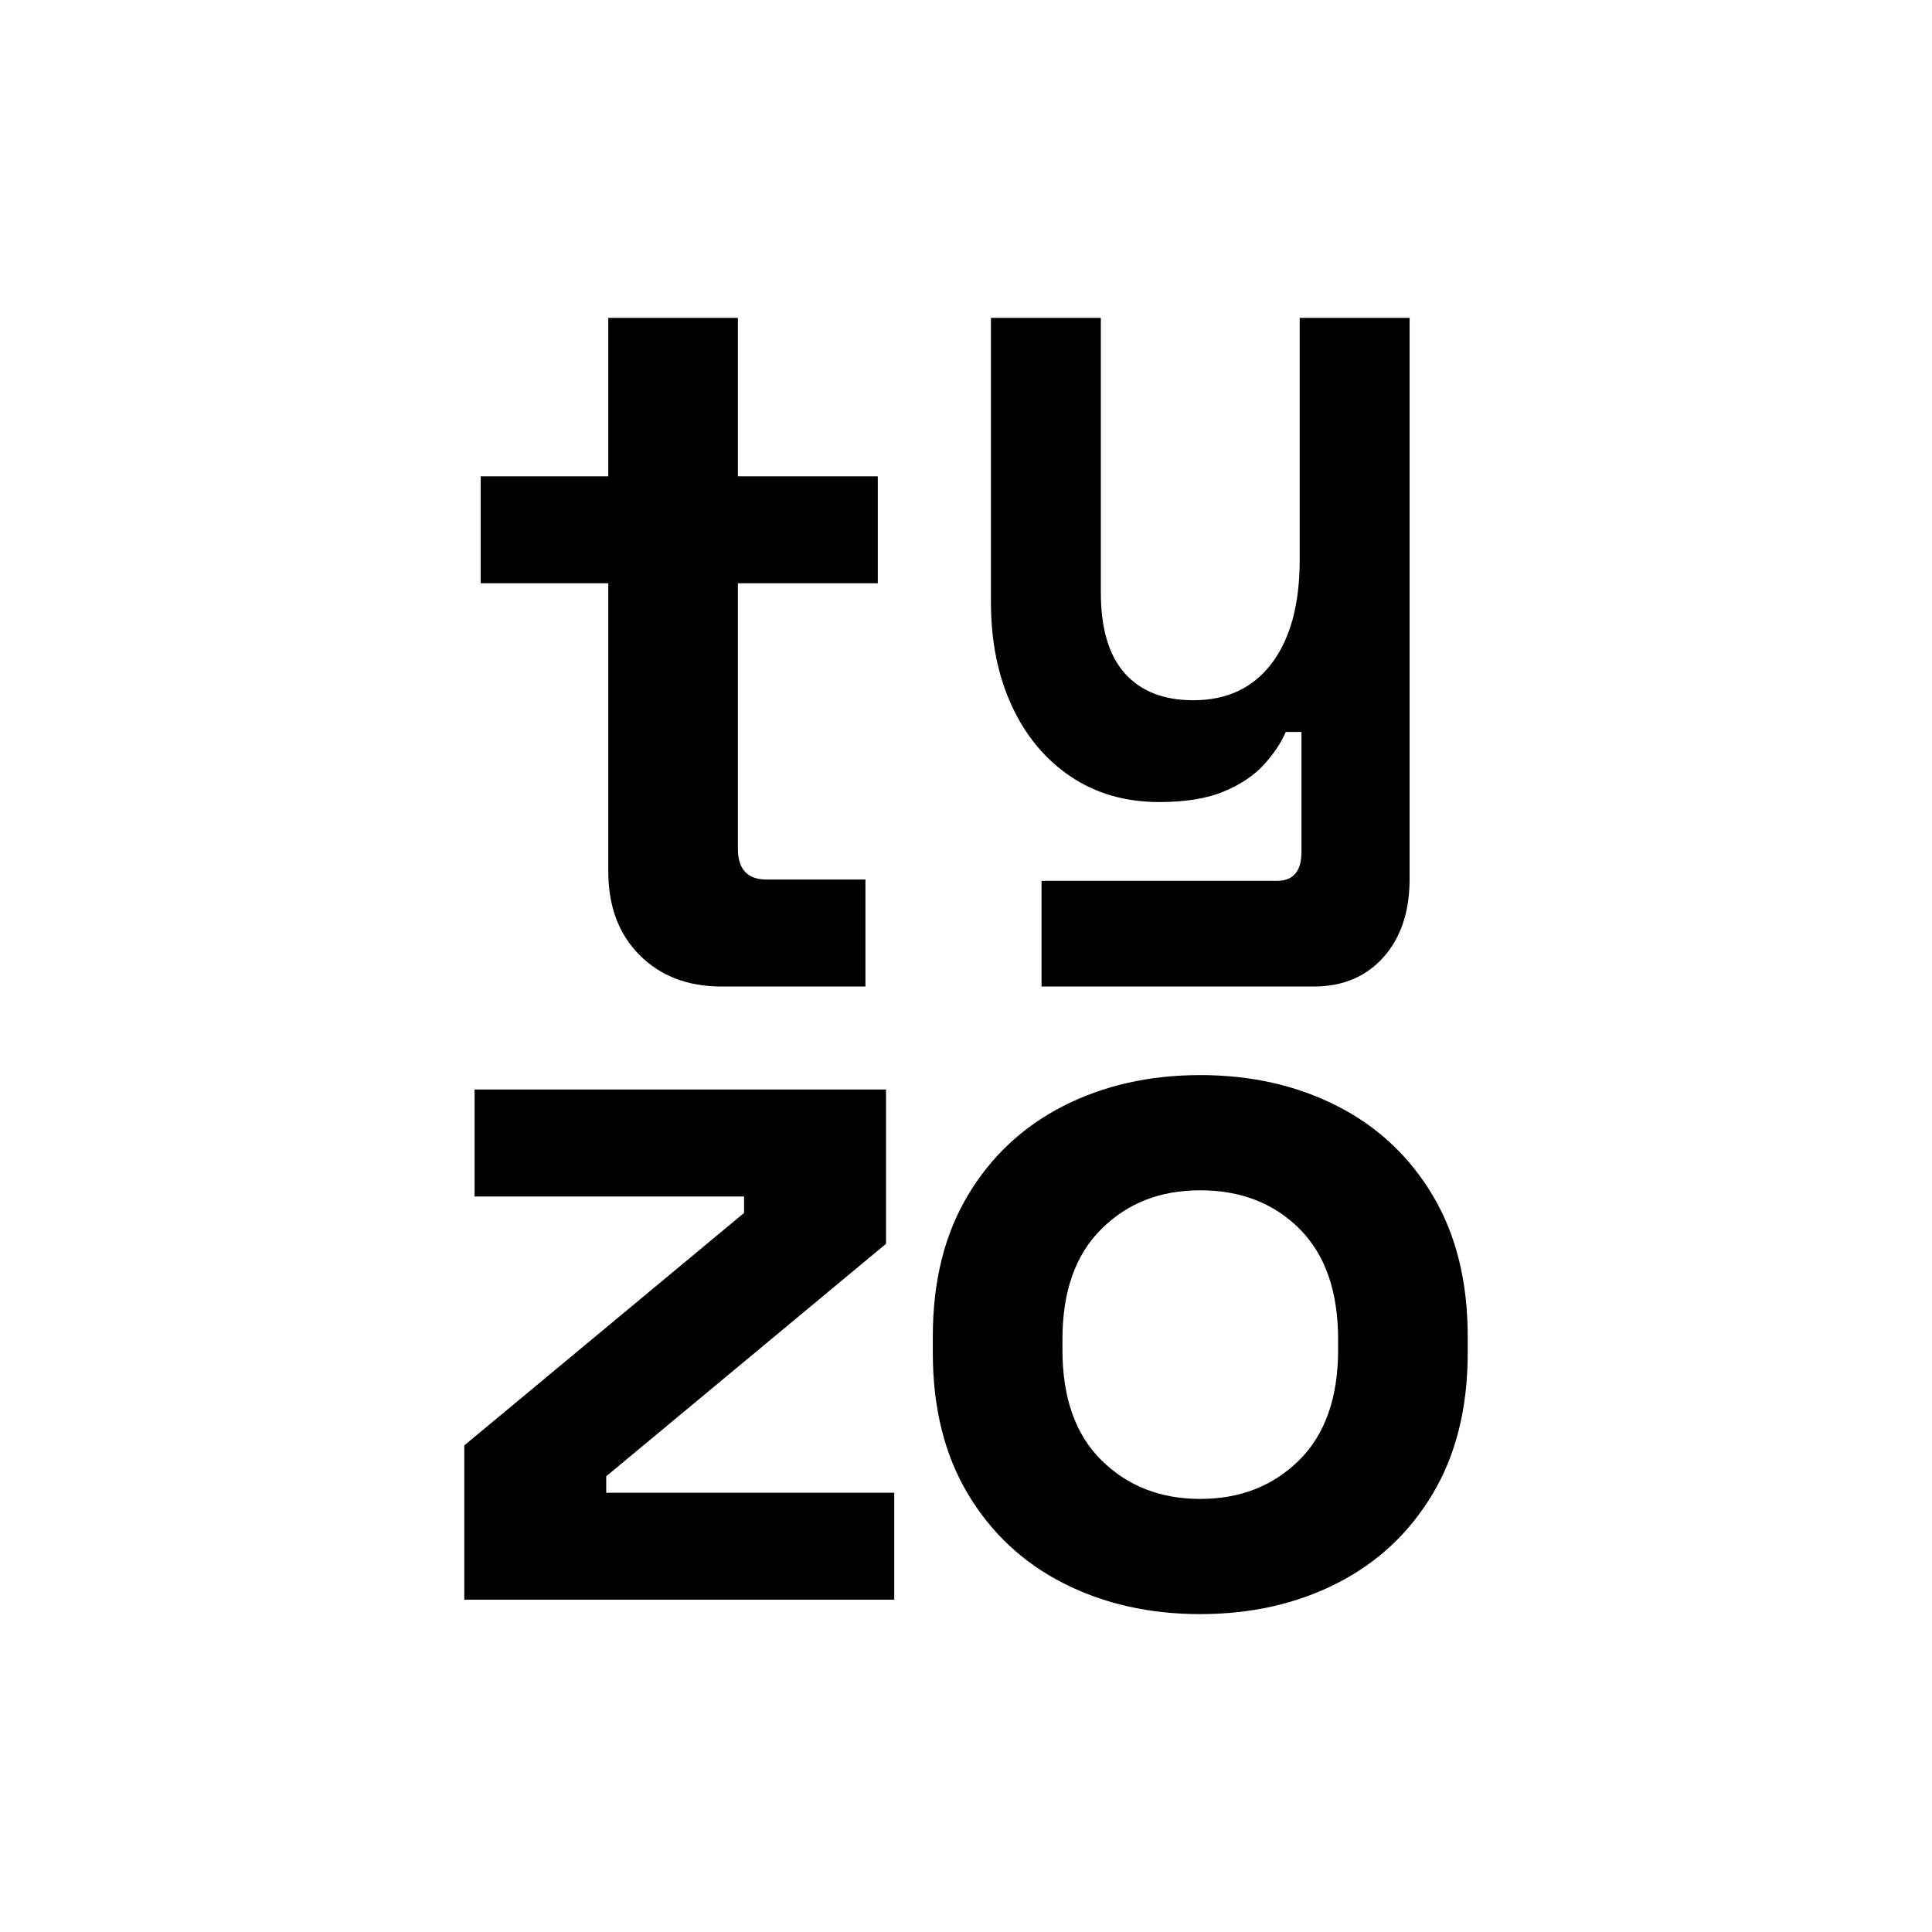
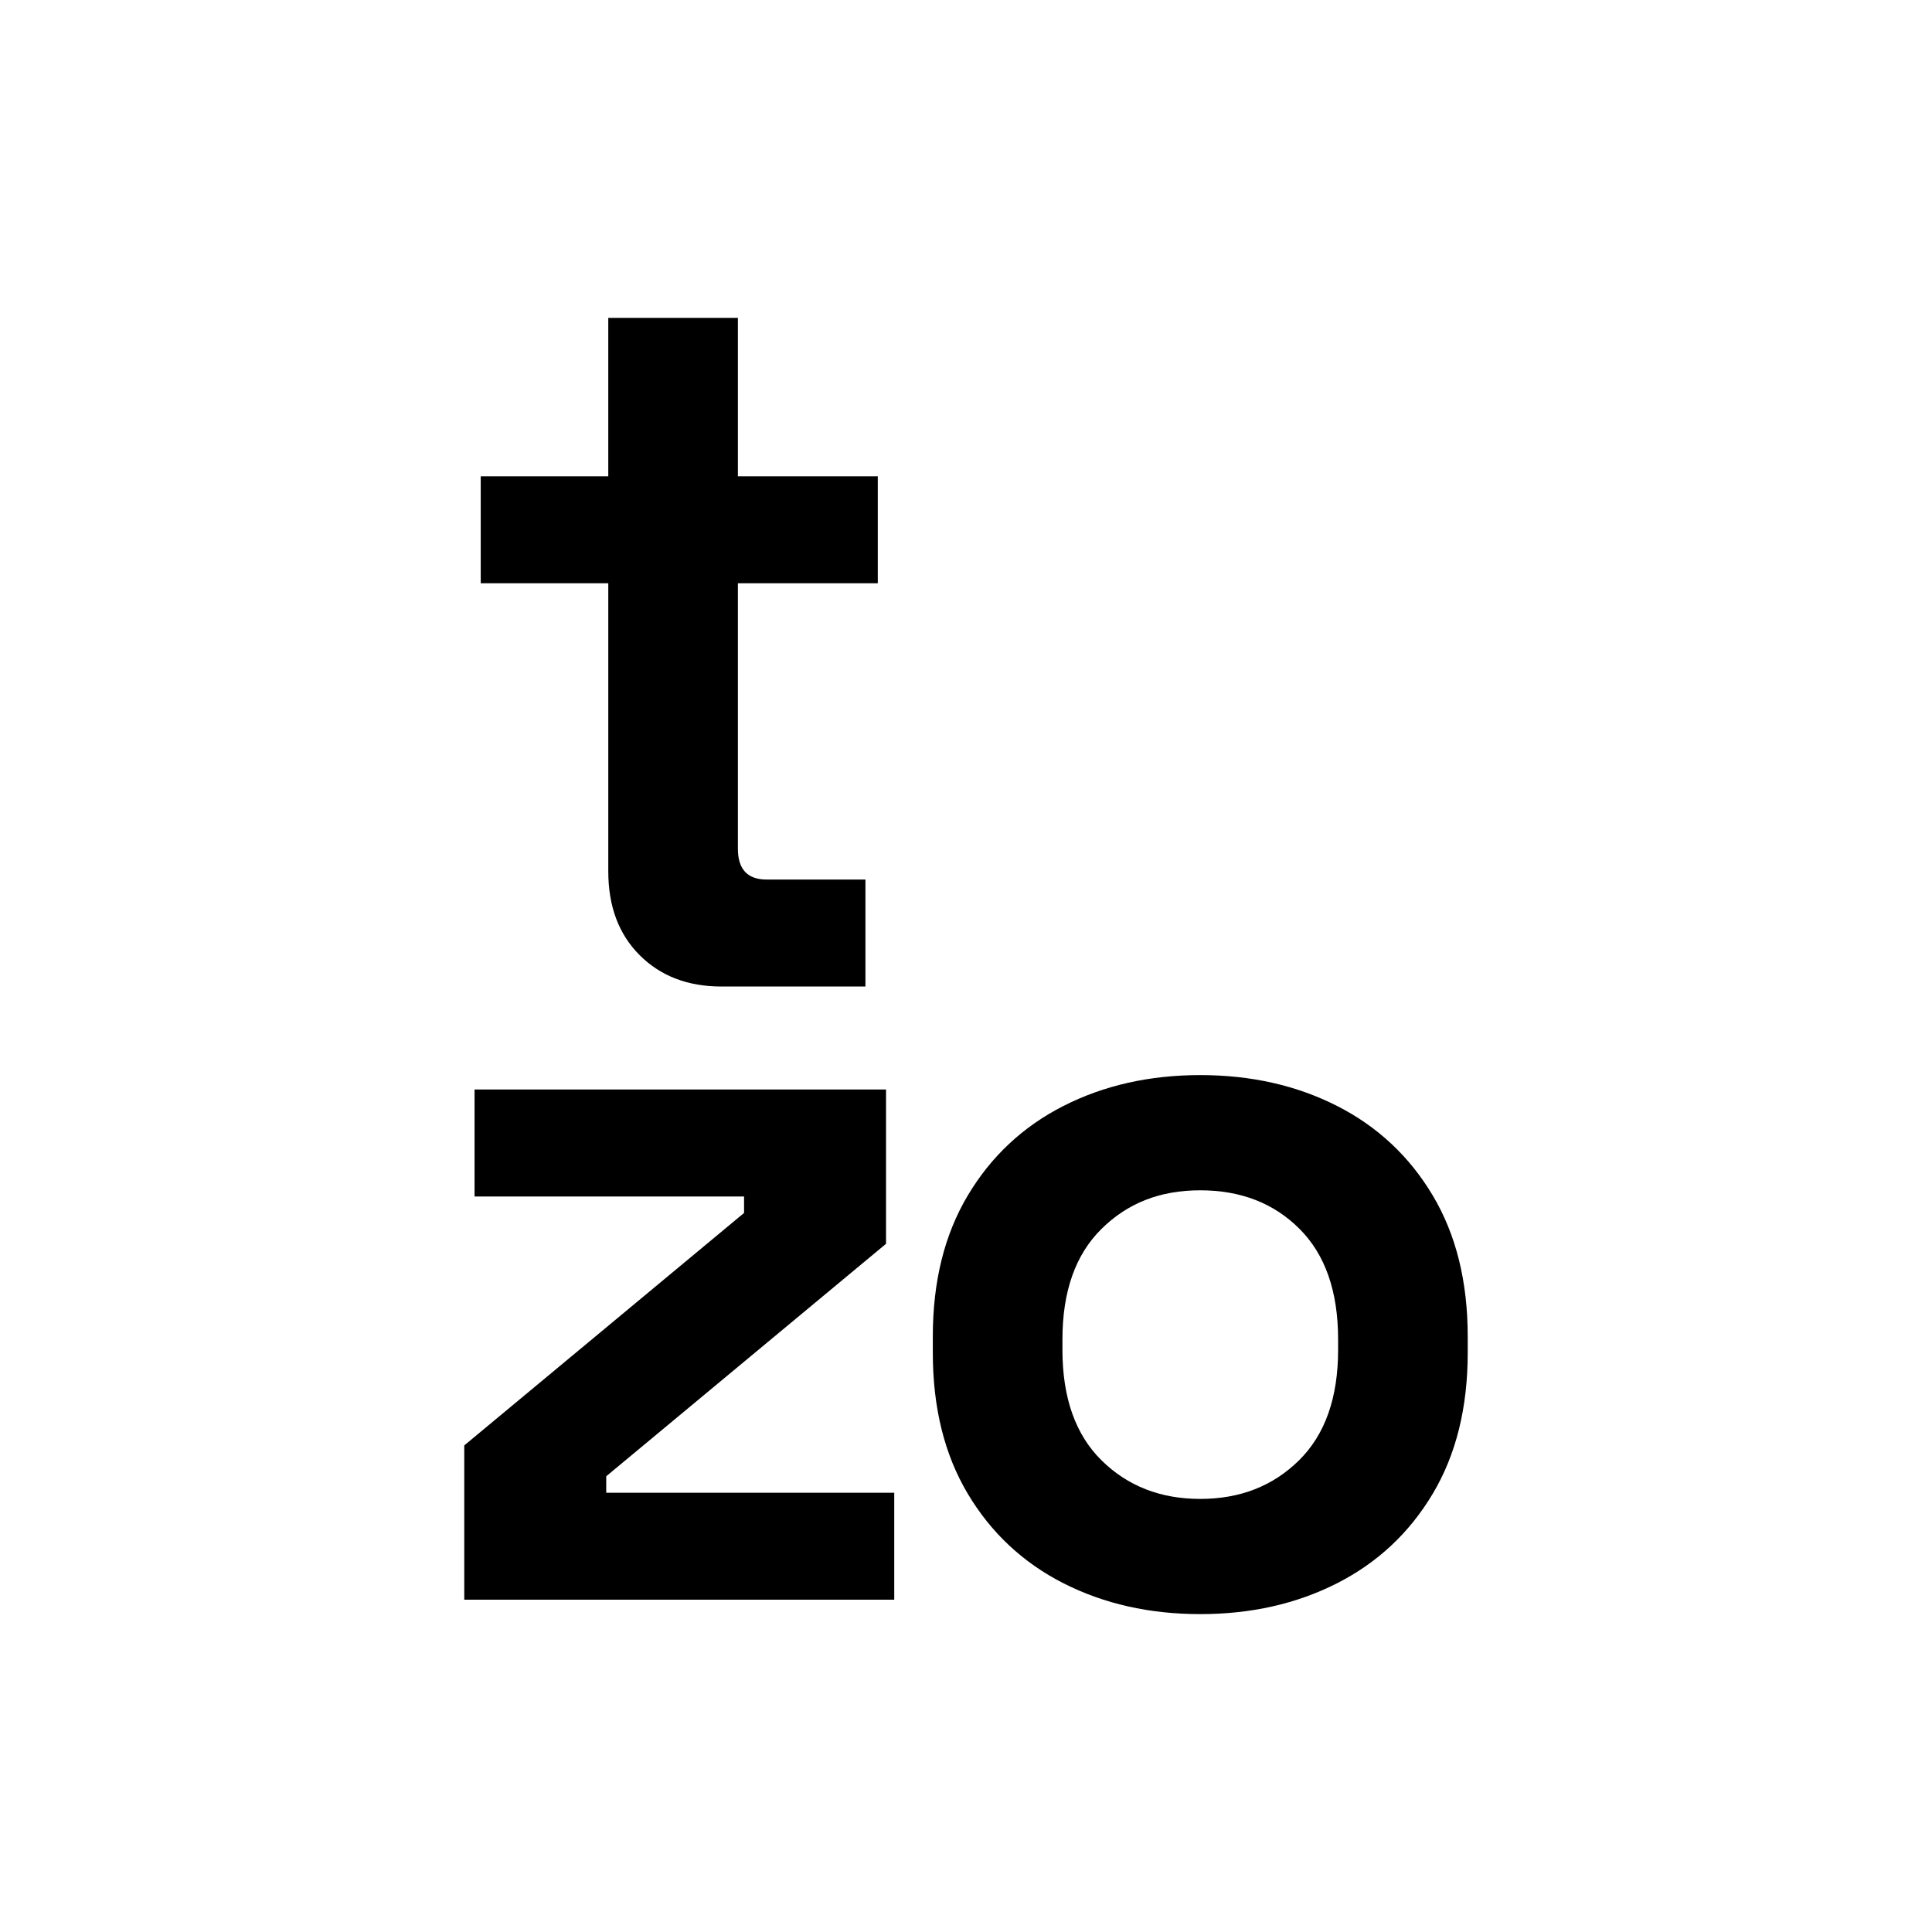
<svg xmlns="http://www.w3.org/2000/svg" viewBox="0 0 2253.78 1512.12" class="logo-small" width="30" height="30">
  <defs />
  <path fill="currentColor" d="M841.59,780c-39.2,0-71-12.19-95.41-36.59s-36.59-57-36.59-97.81v-336h-148.8v-124.8h148.8V0h151.2v184.8h163.2v124.8h-163.2v309.61c0,24,11.19,36,33.59,36h115.2v124.8h-168Z" />
-   <path fill="currentColor" d="M1215,780v-123.28h274.72c19,0,28.5-11.21,28.5-33.62v-140.09h-18.32c-5.43,12.71-13.91,25.42-25.44,38.11s-27.13,23.16-46.81,31.37c-19.67,8.2-44.77,12.32-75.29,12.32-39.35,0-73.77-9.89-103.27-29.7-29.52-19.79-52.41-47.25-68.68-82.36-16.28-35.11-24.42-75.46-24.42-121.04V0h128.21v320.52c0,41.85,9.33,73.22,27.98,94.15,18.65,20.93,45.27,31.37,79.86,31.37,39.35,0,69.87-14.37,91.57-43.15,21.7-28.76,32.56-68.92,32.56-120.47V0h128.21v654.48c0,38.1-10.17,68.54-30.52,91.35-20.35,22.78-47.48,34.18-81.4,34.18h-317.46Z" />
  <path fill="currentColor" d="M541.6,1495.32v-180l326.39-271.2v-19.2h-314.39v-124.8h480v180l-326.41,271.2v19.2h336v124.8h-501.59Z" />
  <path fill="currentColor" d="M1400.18,1512.12c-59.2,0-112.41-12-159.61-36s-84.41-58.8-111.59-104.39c-27.2-45.59-40.8-100.41-40.8-164.41v-19.2c0-64,13.59-118.8,40.8-164.39,27.19-45.59,64.39-80.41,111.59-104.41s100.41-36,159.61-36,112.39,12,159.59,36c47.19,24,84.39,58.81,111.59,104.41s40.81,100.39,40.81,164.39v19.2c0,64-13.61,118.81-40.81,164.41s-64.41,80.39-111.59,104.39c-47.2,24-100.41,36-159.59,36ZM1400.18,1377.73c46.39,0,84.78-15,115.19-45s45.61-73,45.61-129v-12c0-56-15-99-45-129s-68.61-45-115.8-45-84.81,15-115.2,45c-30.41,30-45.59,73-45.59,129v12c0,56,15.19,99,45.59,129,30.39,30,68.8,45,115.2,45Z" />
</svg>